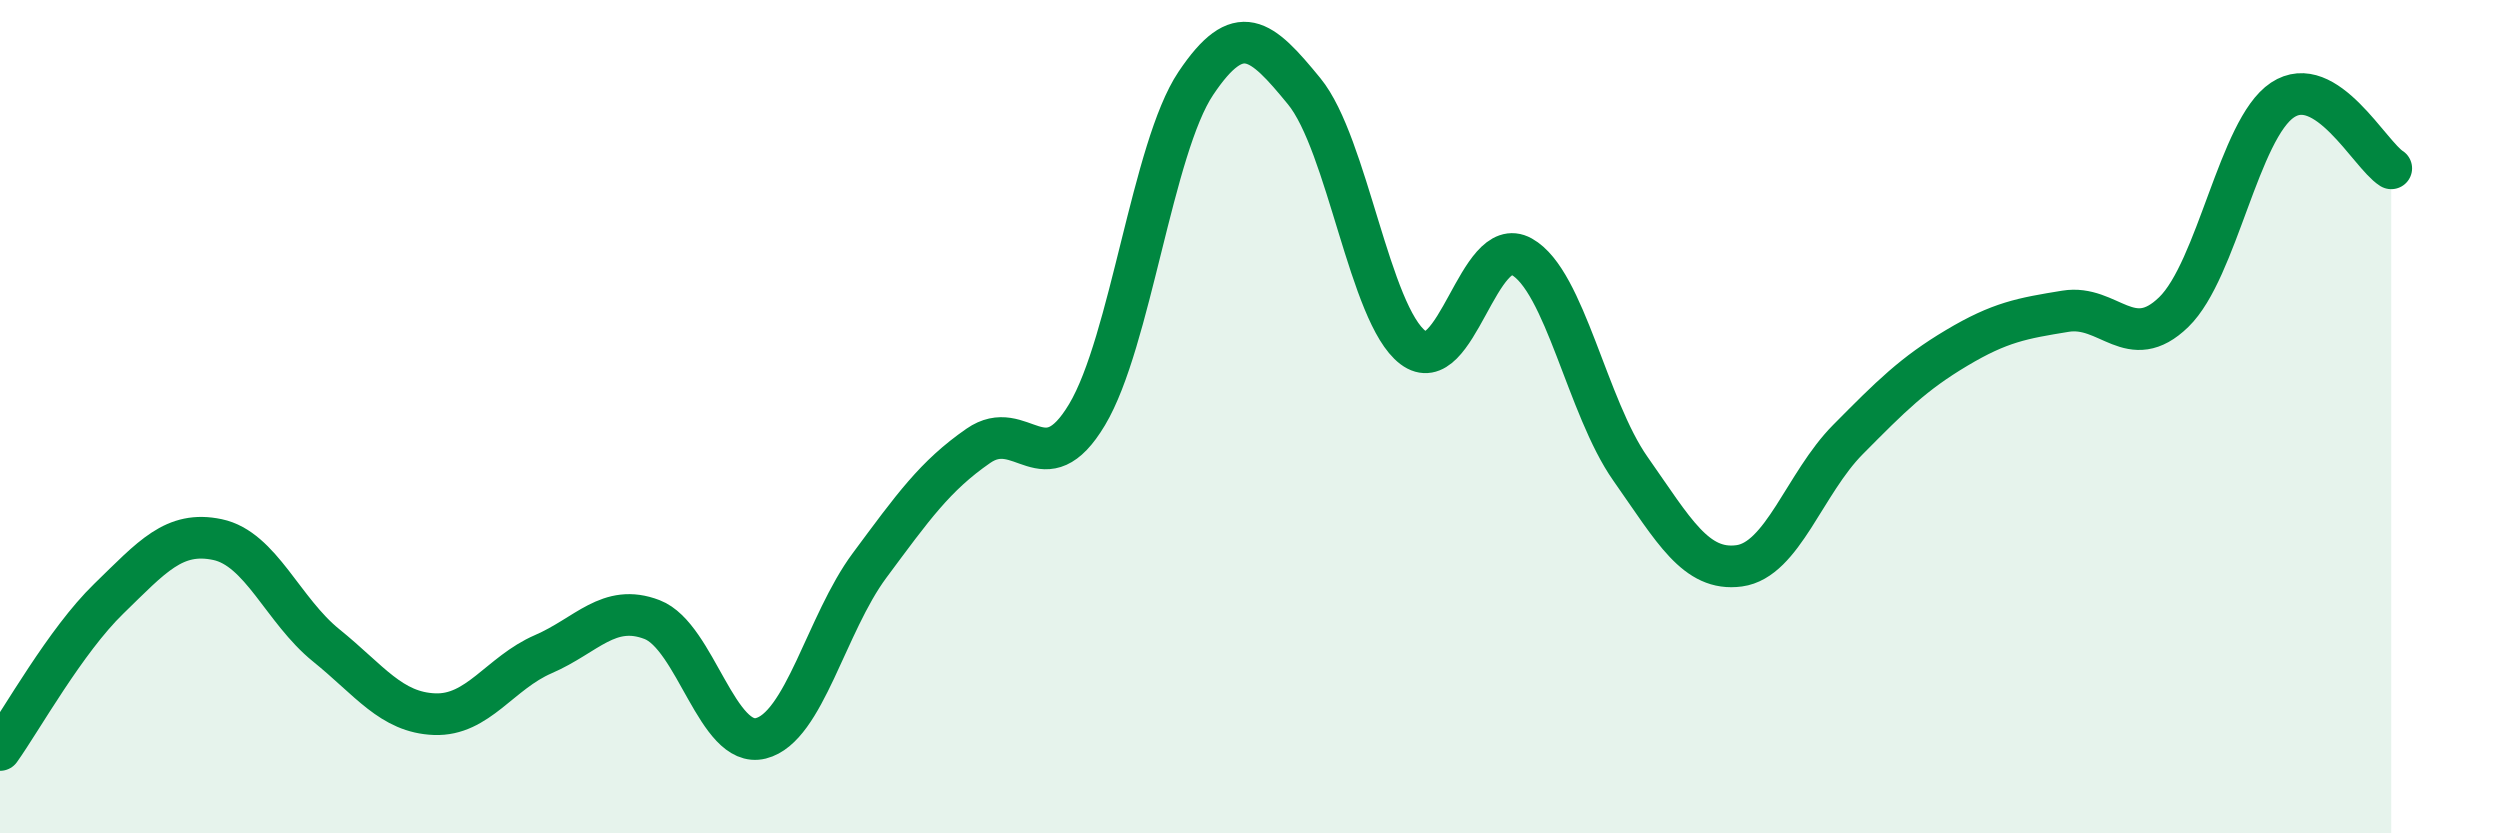
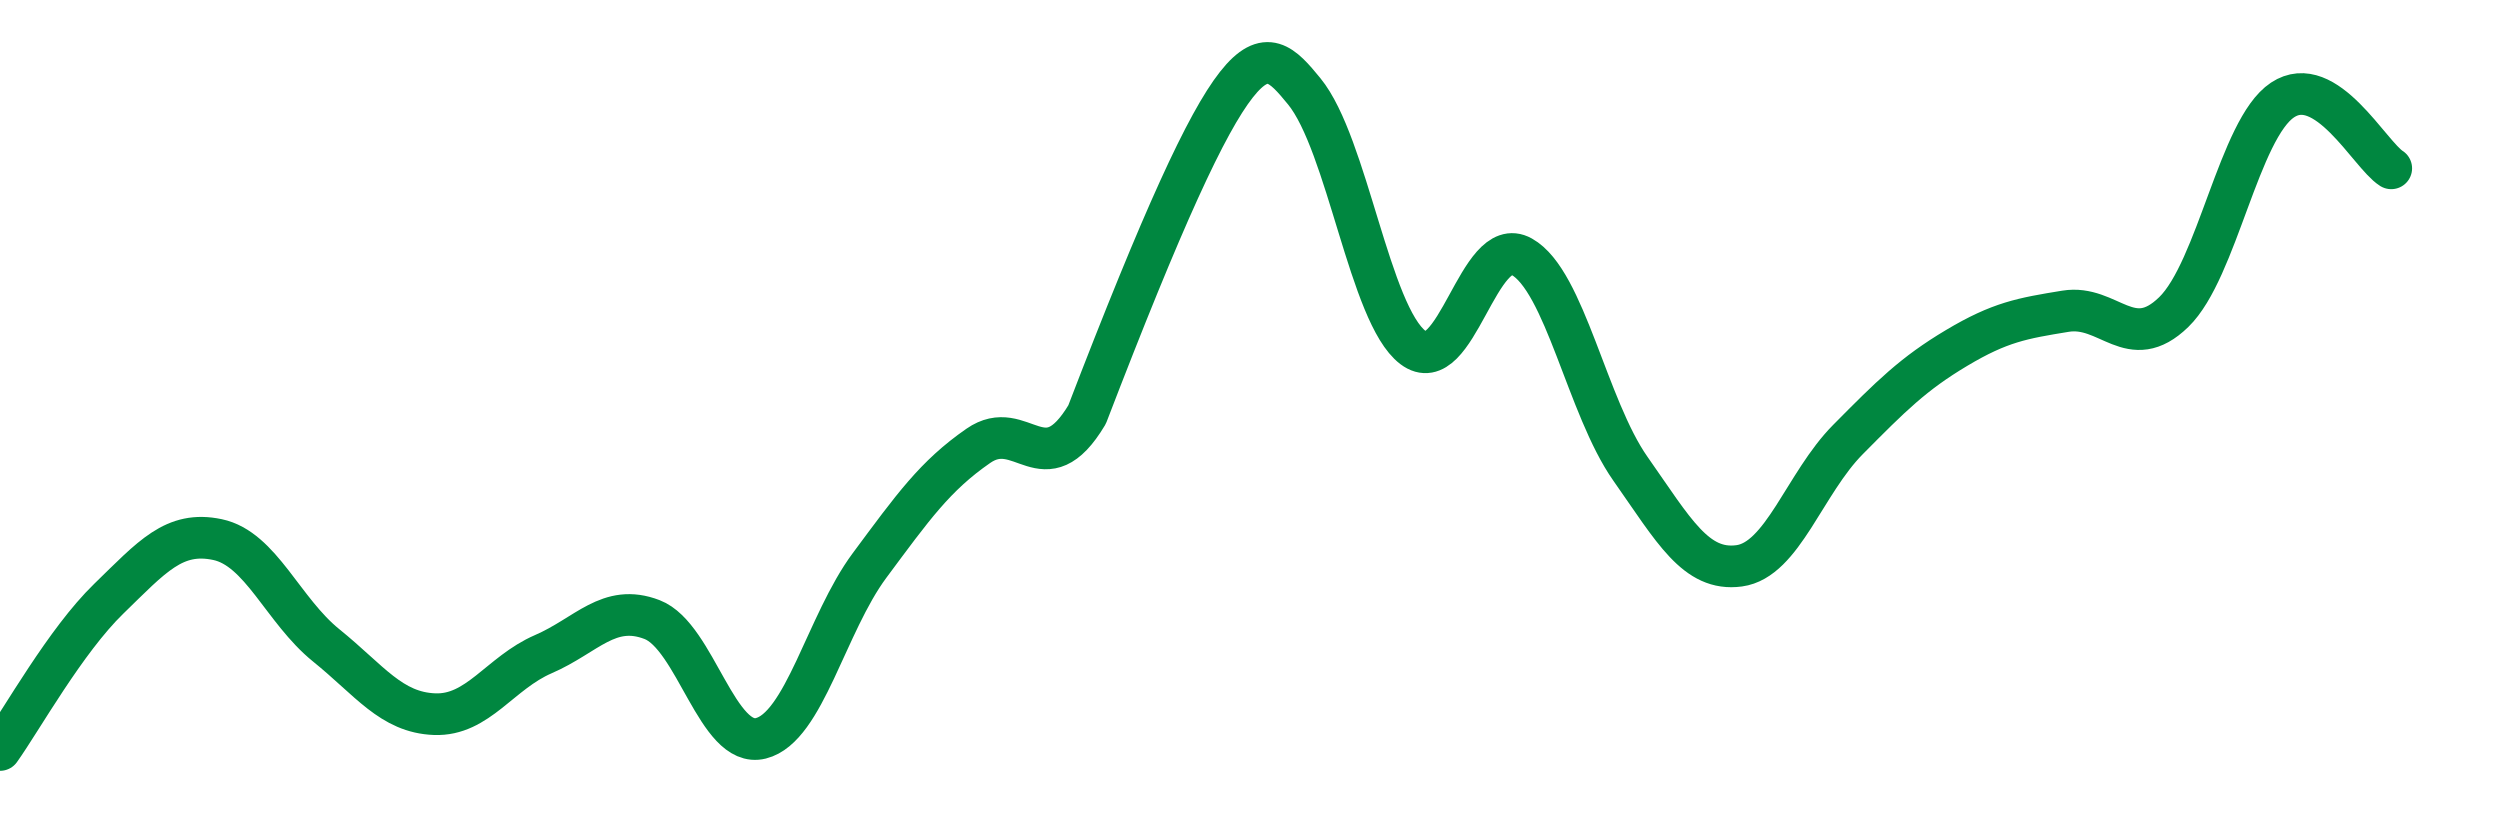
<svg xmlns="http://www.w3.org/2000/svg" width="60" height="20" viewBox="0 0 60 20">
-   <path d="M 0,18 C 0.52,17.27 1.57,15.38 2.61,14.37 C 3.65,13.36 4.18,12.73 5.22,12.95 C 6.26,13.17 6.79,14.65 7.83,15.49 C 8.87,16.33 9.39,17.1 10.43,17.14 C 11.47,17.18 12,16.15 13.04,15.7 C 14.08,15.25 14.61,14.47 15.65,14.87 C 16.69,15.27 17.22,17.98 18.26,17.72 C 19.3,17.46 19.83,14.97 20.87,13.57 C 21.91,12.17 22.44,11.42 23.48,10.7 C 24.52,9.98 25.05,11.69 26.09,9.95 C 27.13,8.21 27.66,3.55 28.7,2 C 29.74,0.45 30.26,0.92 31.3,2.19 C 32.34,3.46 32.87,7.55 33.91,8.34 C 34.95,9.13 35.48,5.58 36.52,6.16 C 37.56,6.74 38.09,9.77 39.13,11.25 C 40.17,12.73 40.7,13.72 41.74,13.58 C 42.78,13.44 43.31,11.6 44.35,10.55 C 45.39,9.5 45.92,8.97 46.96,8.35 C 48,7.73 48.53,7.64 49.57,7.47 C 50.61,7.3 51.13,8.5 52.17,7.49 C 53.21,6.48 53.74,3.09 54.78,2.4 C 55.82,1.71 56.87,3.71 57.39,4.04L57.39 20L0 20Z" fill="#008740" opacity="0.1" stroke-linecap="round" stroke-linejoin="round" />
-   <path d="M 0,18 C 0.52,17.27 1.57,15.38 2.61,14.37 C 3.65,13.36 4.18,12.73 5.22,12.95 C 6.26,13.17 6.79,14.65 7.83,15.49 C 8.87,16.33 9.39,17.1 10.43,17.14 C 11.47,17.18 12,16.15 13.04,15.7 C 14.08,15.25 14.61,14.47 15.65,14.87 C 16.69,15.27 17.22,17.98 18.26,17.72 C 19.3,17.46 19.83,14.97 20.87,13.57 C 21.91,12.17 22.44,11.42 23.48,10.7 C 24.52,9.98 25.05,11.69 26.09,9.95 C 27.13,8.21 27.66,3.55 28.7,2 C 29.74,0.45 30.26,0.92 31.3,2.19 C 32.34,3.46 32.87,7.55 33.91,8.34 C 34.95,9.13 35.48,5.58 36.52,6.16 C 37.56,6.74 38.09,9.77 39.13,11.25 C 40.17,12.73 40.7,13.72 41.74,13.58 C 42.78,13.44 43.31,11.6 44.35,10.55 C 45.39,9.5 45.92,8.97 46.96,8.35 C 48,7.73 48.53,7.64 49.57,7.47 C 50.61,7.3 51.13,8.5 52.17,7.49 C 53.21,6.48 53.74,3.09 54.78,2.4 C 55.82,1.71 56.87,3.71 57.39,4.04" stroke="#008740" stroke-width="1" fill="none" stroke-linecap="round" stroke-linejoin="round" />
+   <path d="M 0,18 C 0.52,17.27 1.57,15.38 2.61,14.37 C 3.65,13.36 4.18,12.73 5.22,12.95 C 6.26,13.17 6.79,14.65 7.83,15.49 C 8.87,16.33 9.39,17.1 10.43,17.14 C 11.47,17.18 12,16.15 13.04,15.7 C 14.08,15.25 14.61,14.47 15.65,14.87 C 16.69,15.27 17.22,17.98 18.26,17.72 C 19.3,17.46 19.83,14.97 20.87,13.57 C 21.91,12.17 22.44,11.42 23.48,10.7 C 24.52,9.98 25.05,11.69 26.09,9.95 C 29.74,0.45 30.26,0.92 31.3,2.19 C 32.34,3.46 32.87,7.55 33.91,8.34 C 34.95,9.13 35.48,5.58 36.52,6.16 C 37.56,6.74 38.09,9.77 39.13,11.25 C 40.17,12.73 40.7,13.72 41.74,13.58 C 42.78,13.44 43.31,11.6 44.35,10.55 C 45.39,9.5 45.92,8.97 46.96,8.35 C 48,7.73 48.53,7.64 49.57,7.47 C 50.61,7.3 51.13,8.5 52.17,7.49 C 53.21,6.48 53.74,3.09 54.78,2.4 C 55.82,1.71 56.87,3.71 57.39,4.04" stroke="#008740" stroke-width="1" fill="none" stroke-linecap="round" stroke-linejoin="round" />
</svg>